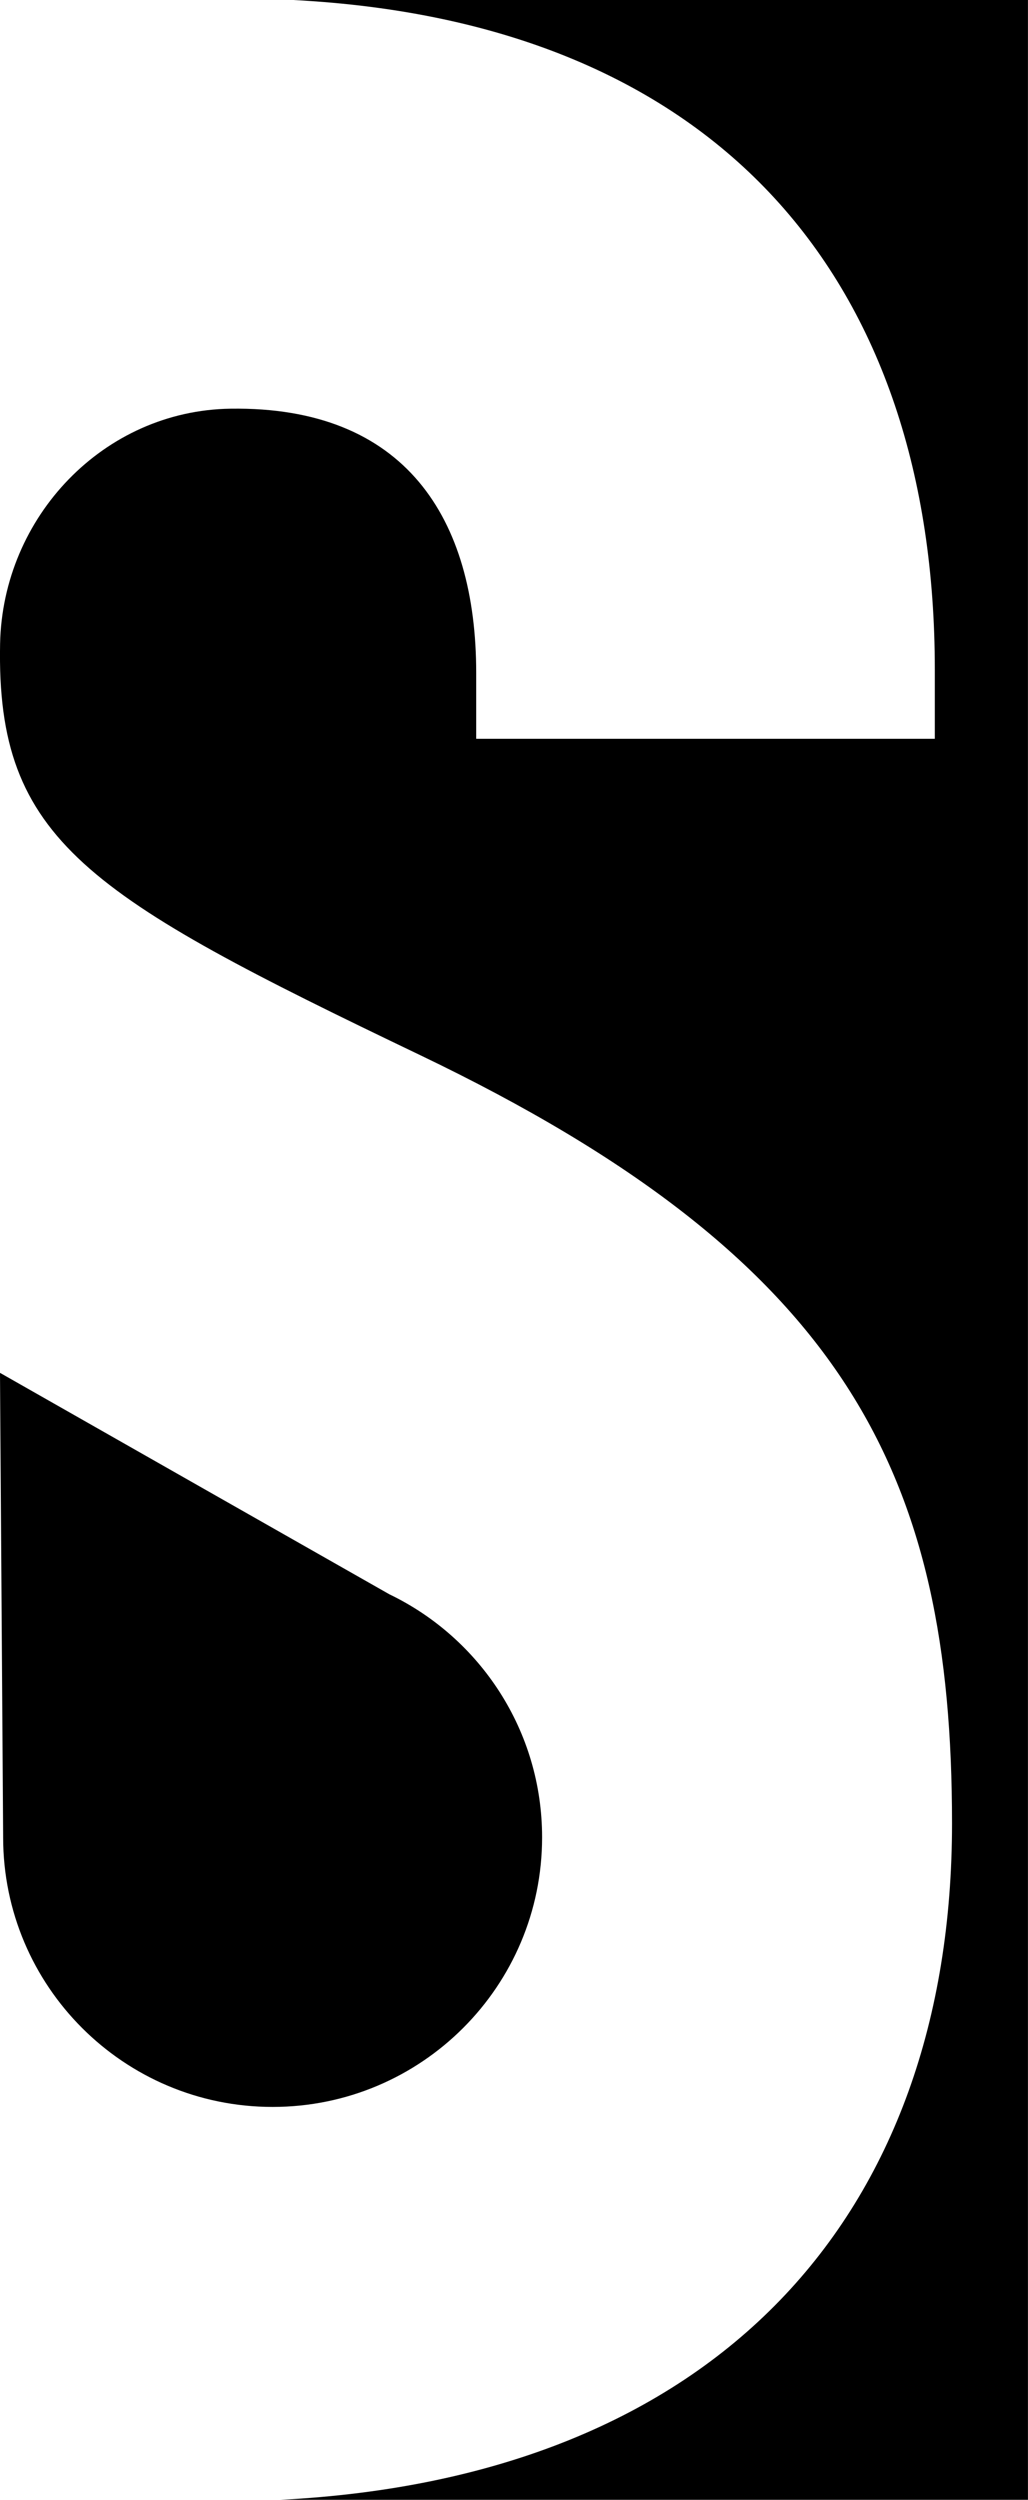
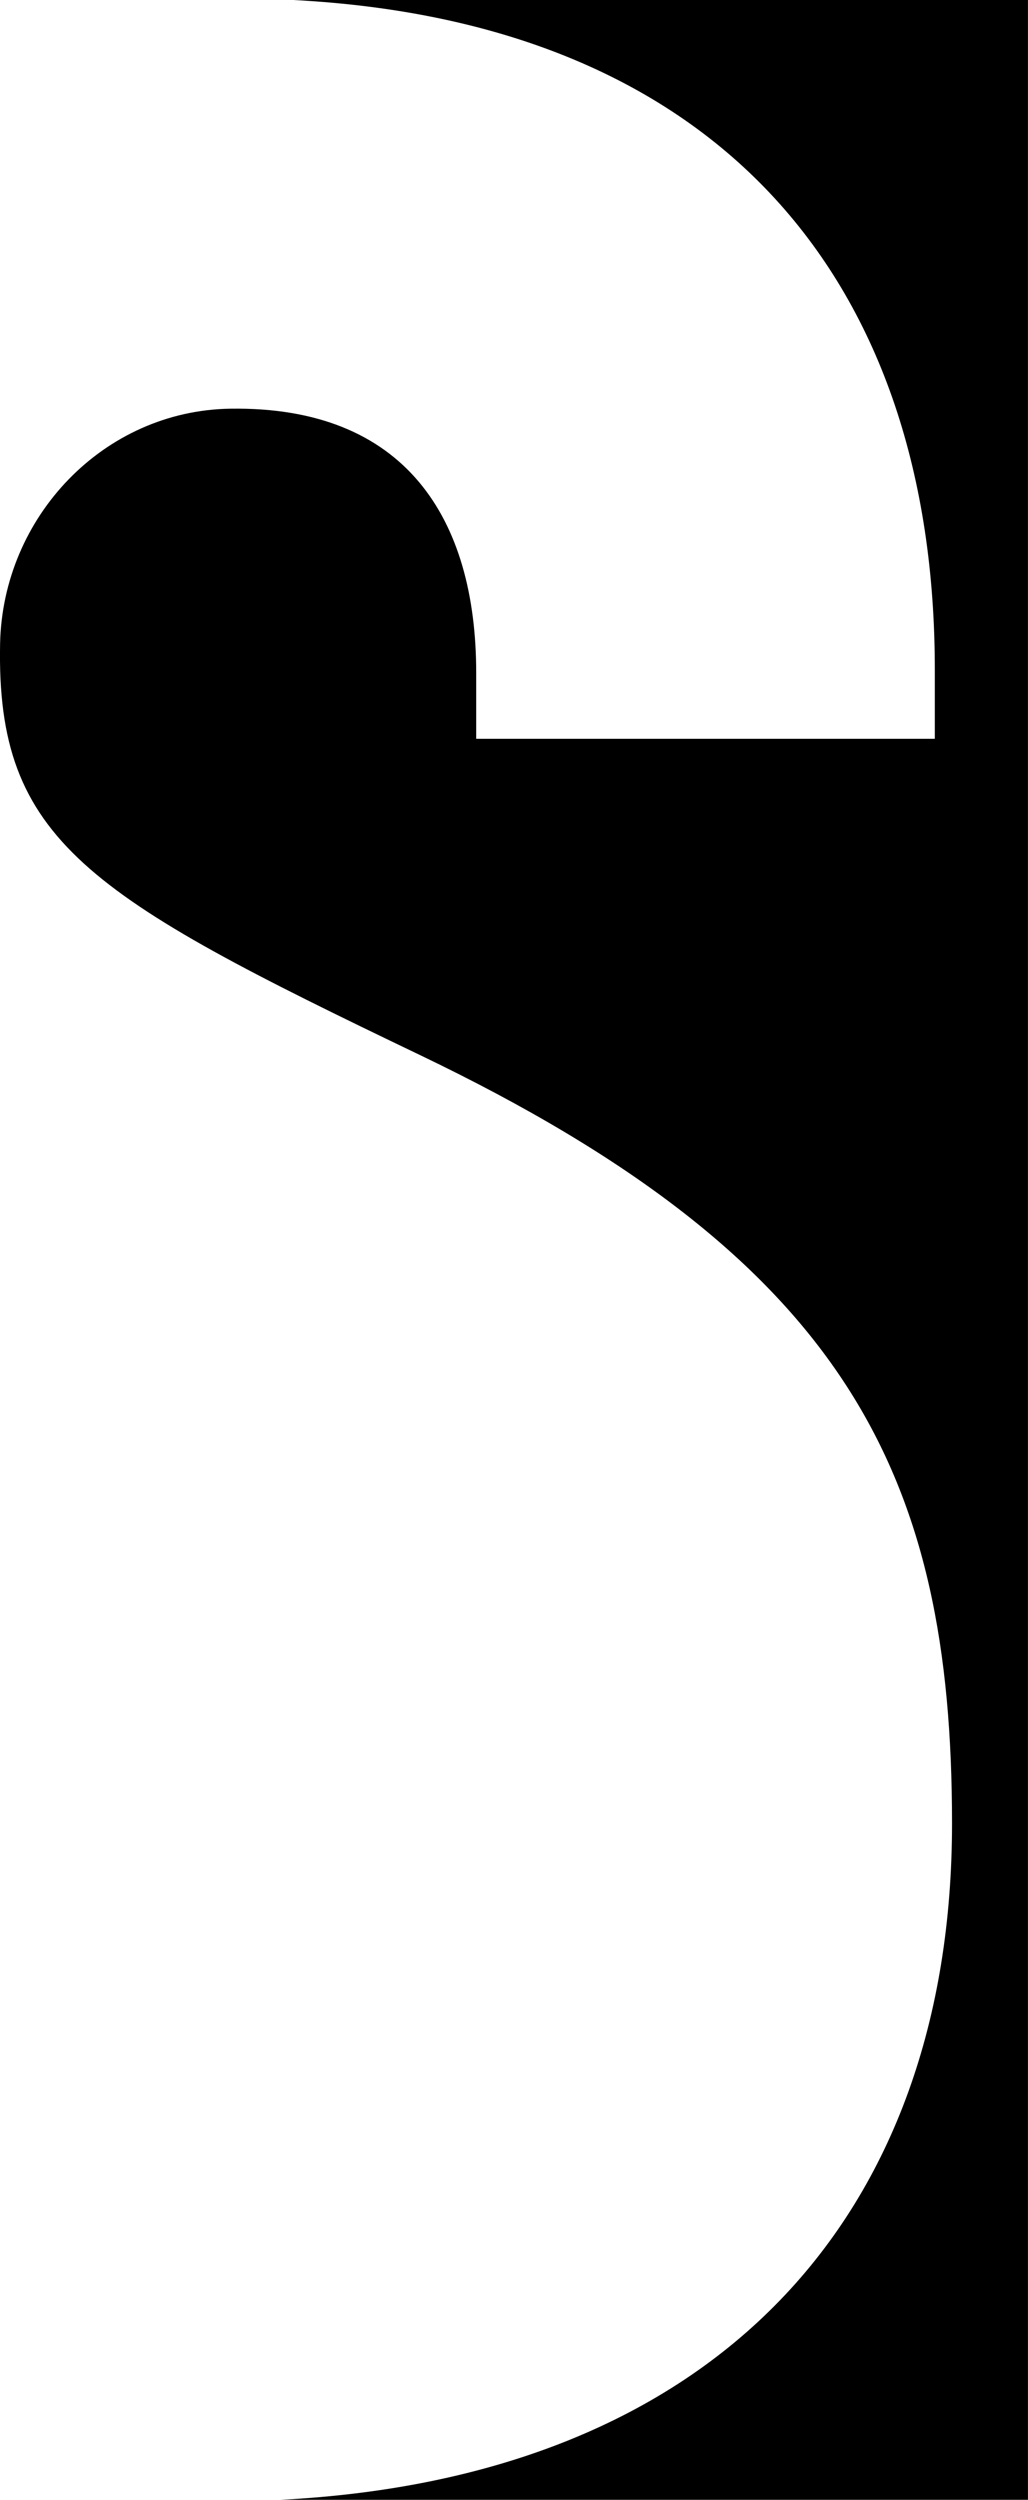
<svg xmlns="http://www.w3.org/2000/svg" id="Calque_2" viewBox="0 0 216.22 525.55">
  <defs>
    <style>.cls-1{stroke-width:0px;}</style>
  </defs>
  <g id="Calque_1-2">
    <path class="cls-1" d="m61.66,0c90.18,4.67,134.96,59.65,134.96,140.71v14.61h-96.46v-13.86c0-32.52-14.96-56.07-51.66-55.54C21.81,86.29.55,108.66.02,135.35c-.81,41.43,18.33,52.92,88.4,86.5,89.92,43.11,111.82,88.43,111.82,161.51,0,82.45-49.46,137.53-141.3,142.19h157.27V0H61.66Z" />
-     <path class="cls-1" d="m82.01,335.24l-39.7-22.56L0,288.62l.33,48.67.33,48.67h0c0,.1,0,.21,0,.31,0,31.3,25.38,56.68,56.68,56.68s56.68-25.38,56.68-56.68c0-22.46-13.07-41.87-32.01-51.04" />
  </g>
</svg>